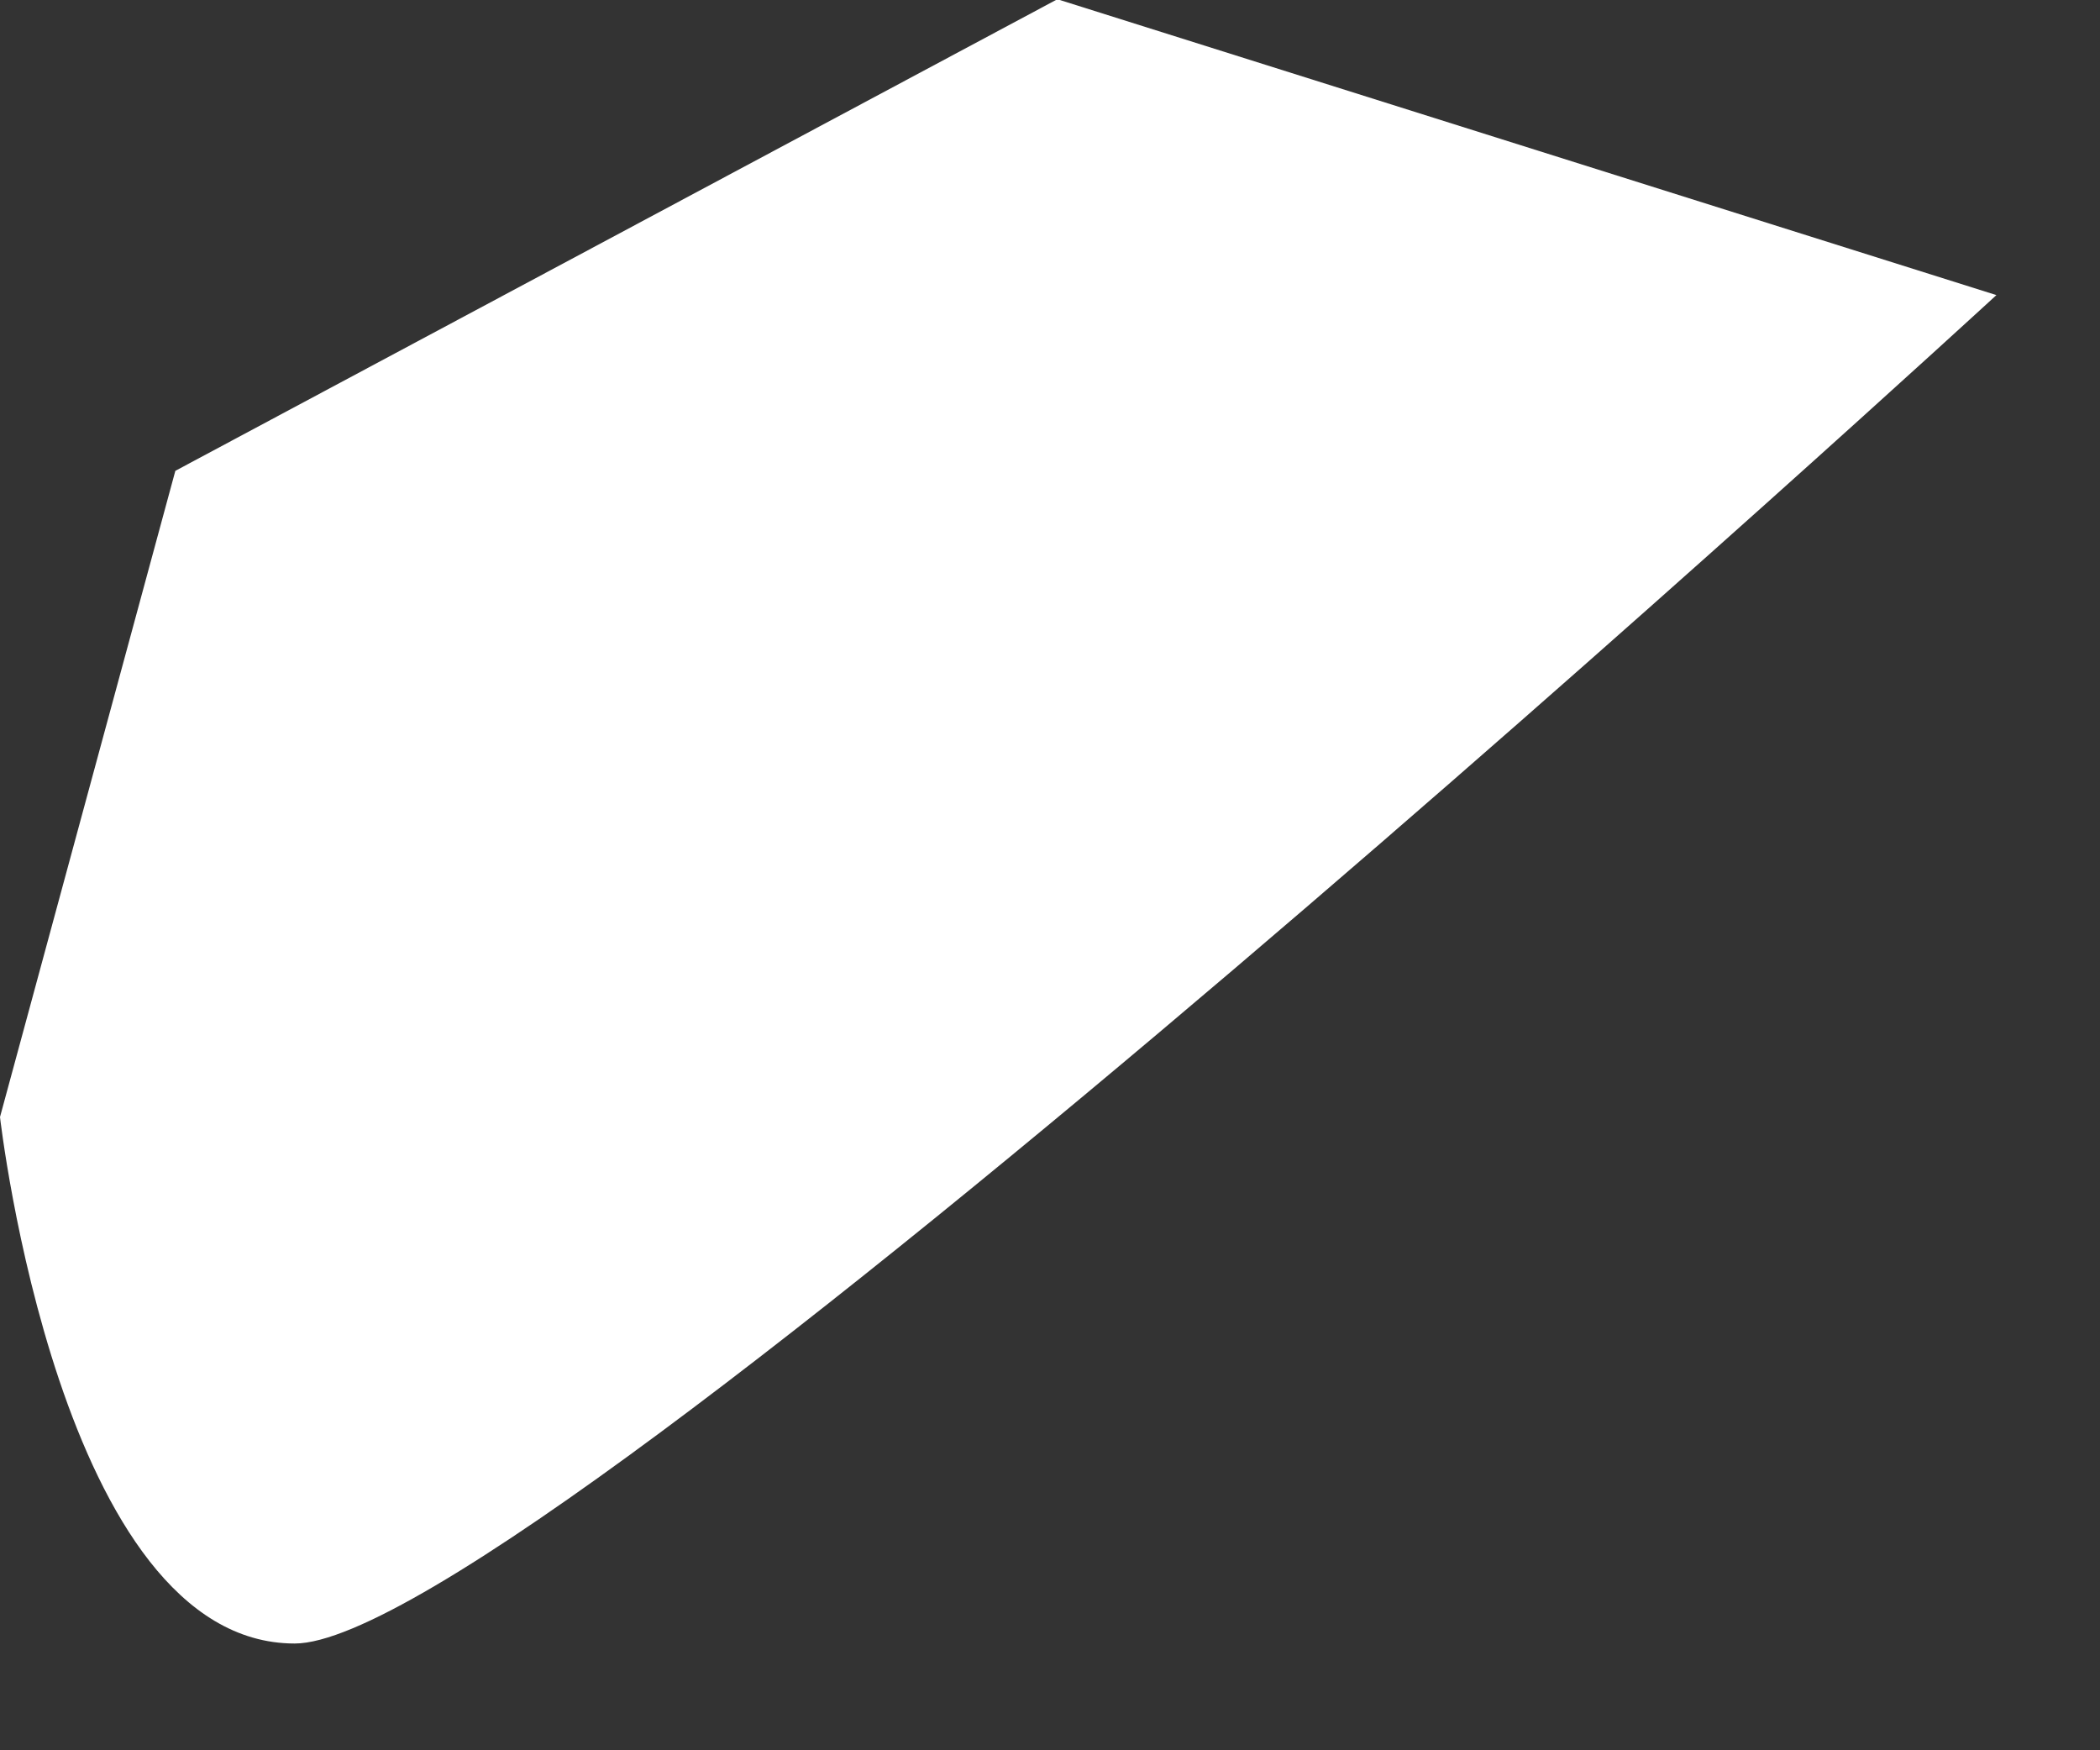
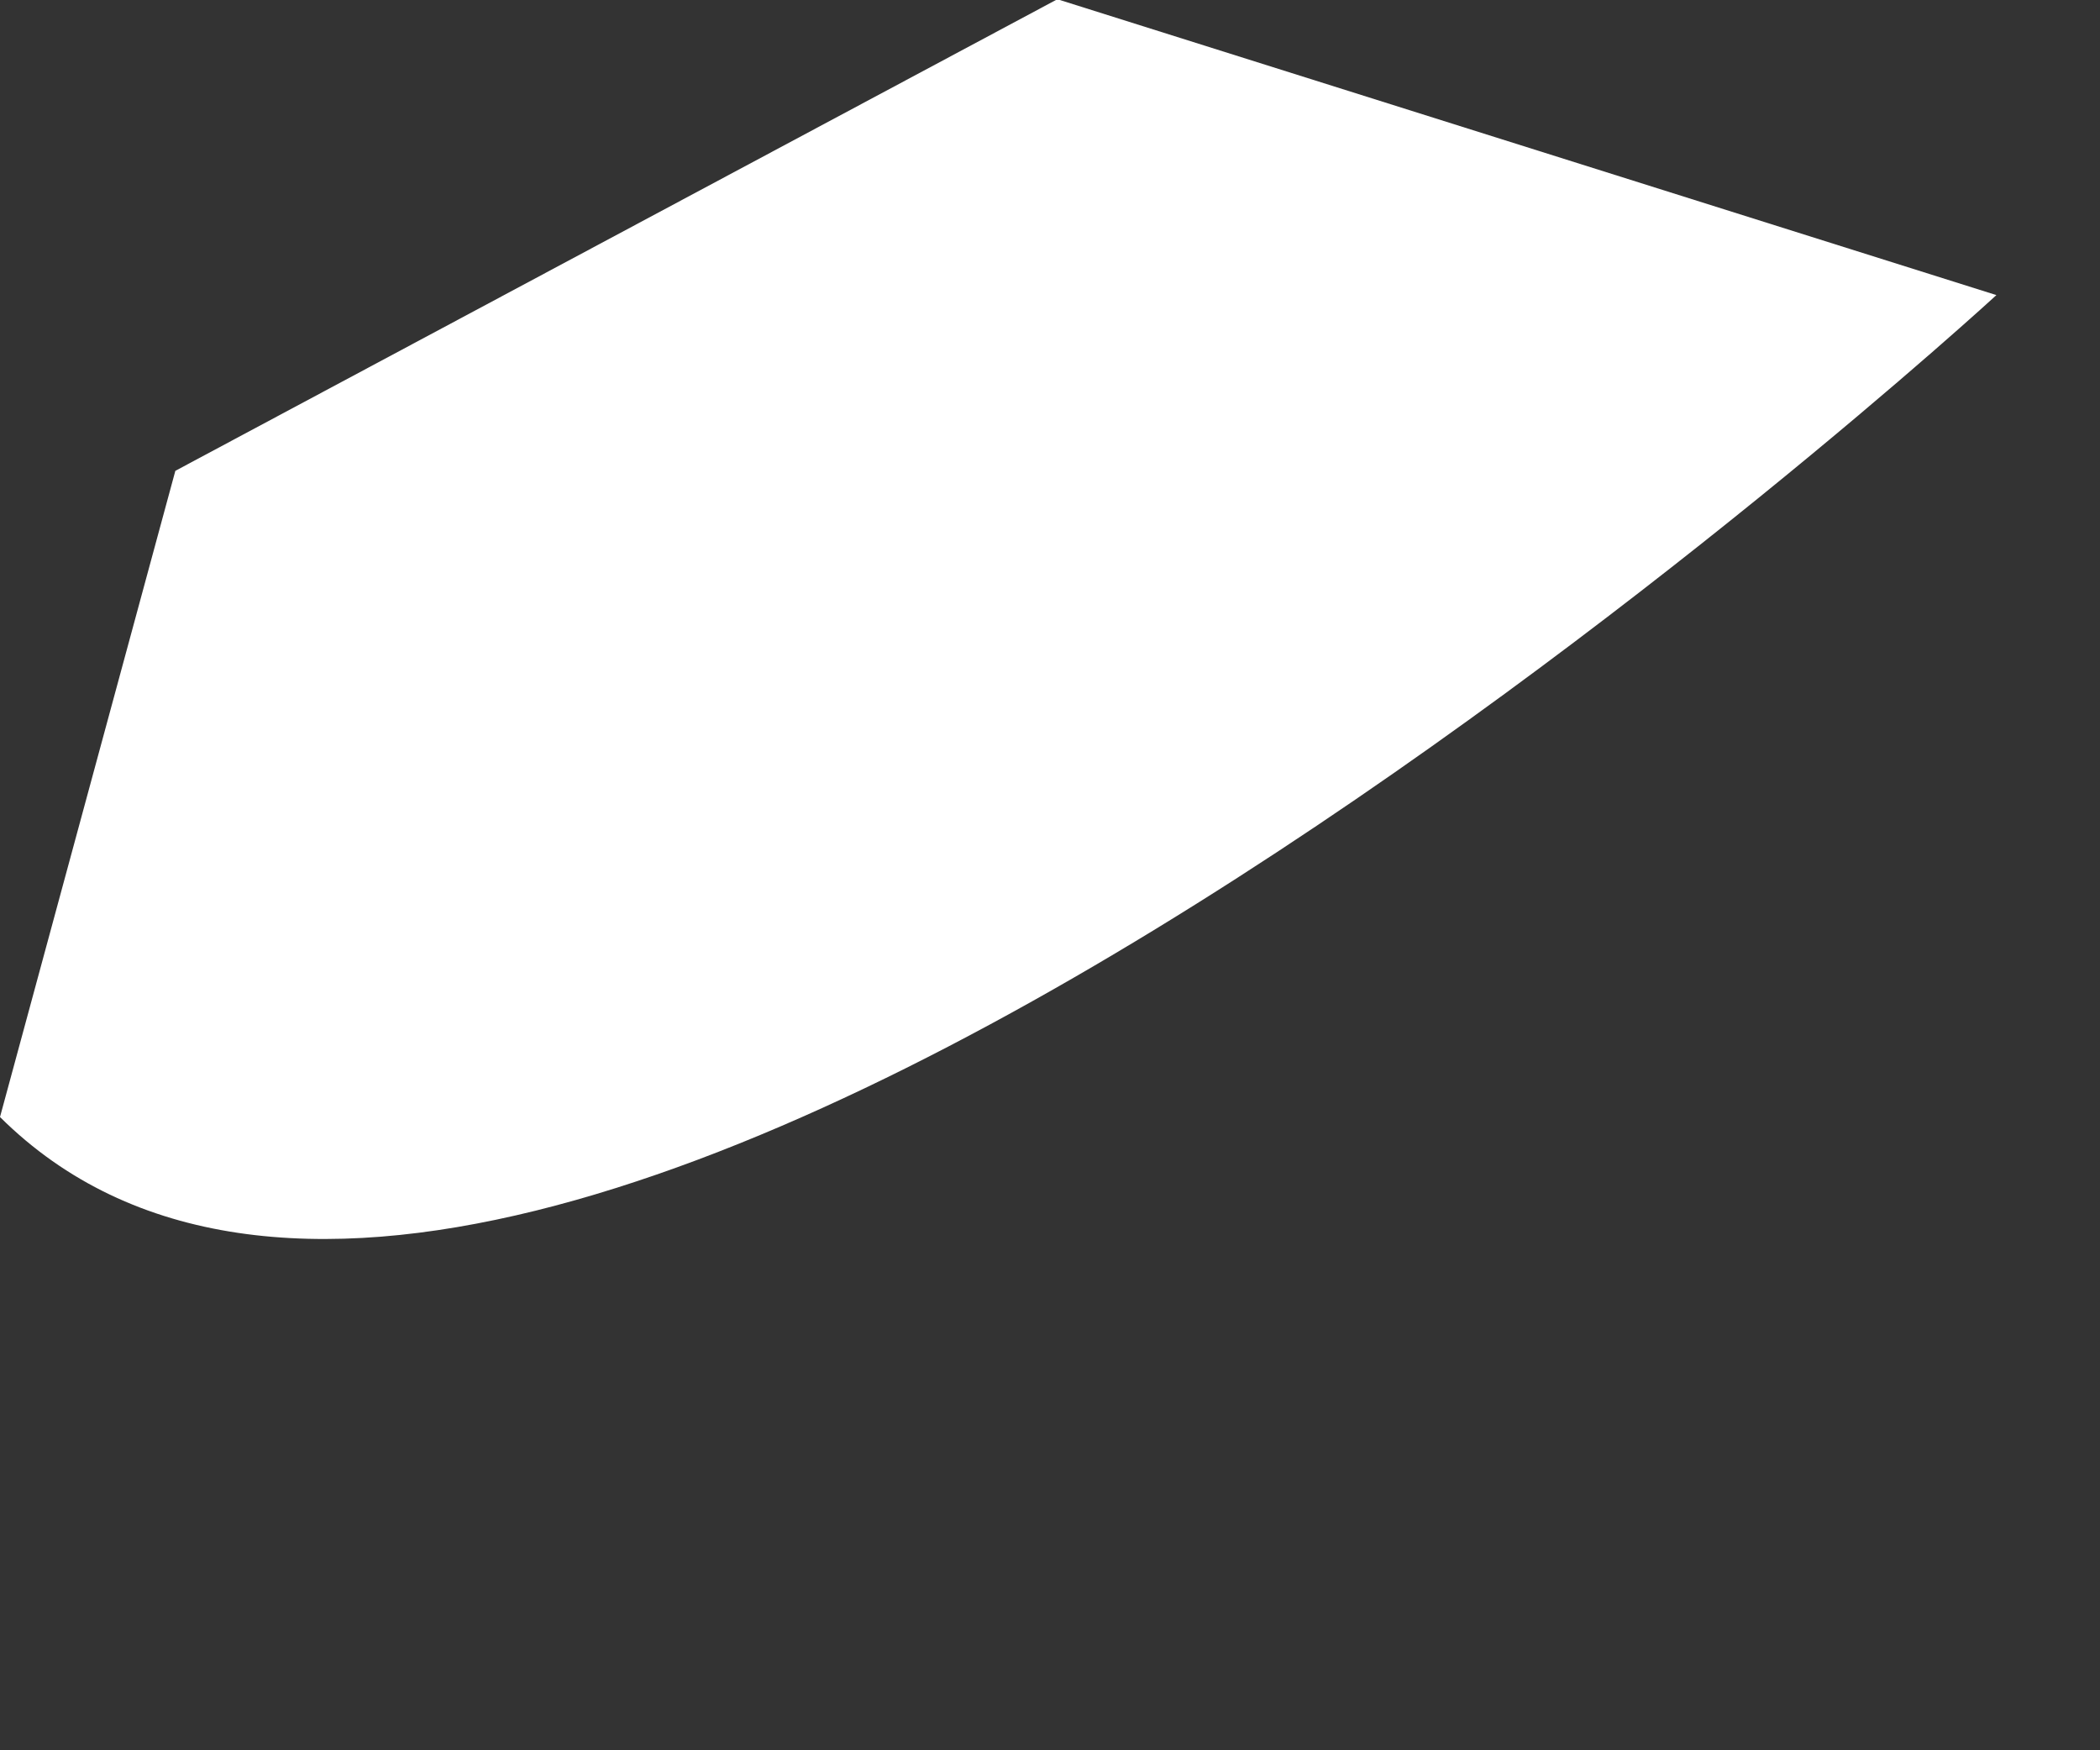
<svg xmlns="http://www.w3.org/2000/svg" fill="none" height="100%" overflow="visible" preserveAspectRatio="none" style="display: block;" viewBox="0 0 6 5" width="100%">
  <rect x="0" y="0" width="6" height="5" fill="#333333" stroke="none" />
-   <path d="M3.017 0L0.501 1.345L0 3.191C0 3.191 0.171 4.695 0.842 4.695C1.514 4.695 5.704 0.843 5.704 0.843L3.028 0H3.017Z" fill="white" id="Vector" />
+   <path d="M3.017 0L0.501 1.345L0 3.191C1.514 4.695 5.704 0.843 5.704 0.843L3.028 0H3.017Z" fill="white" id="Vector" />
</svg>